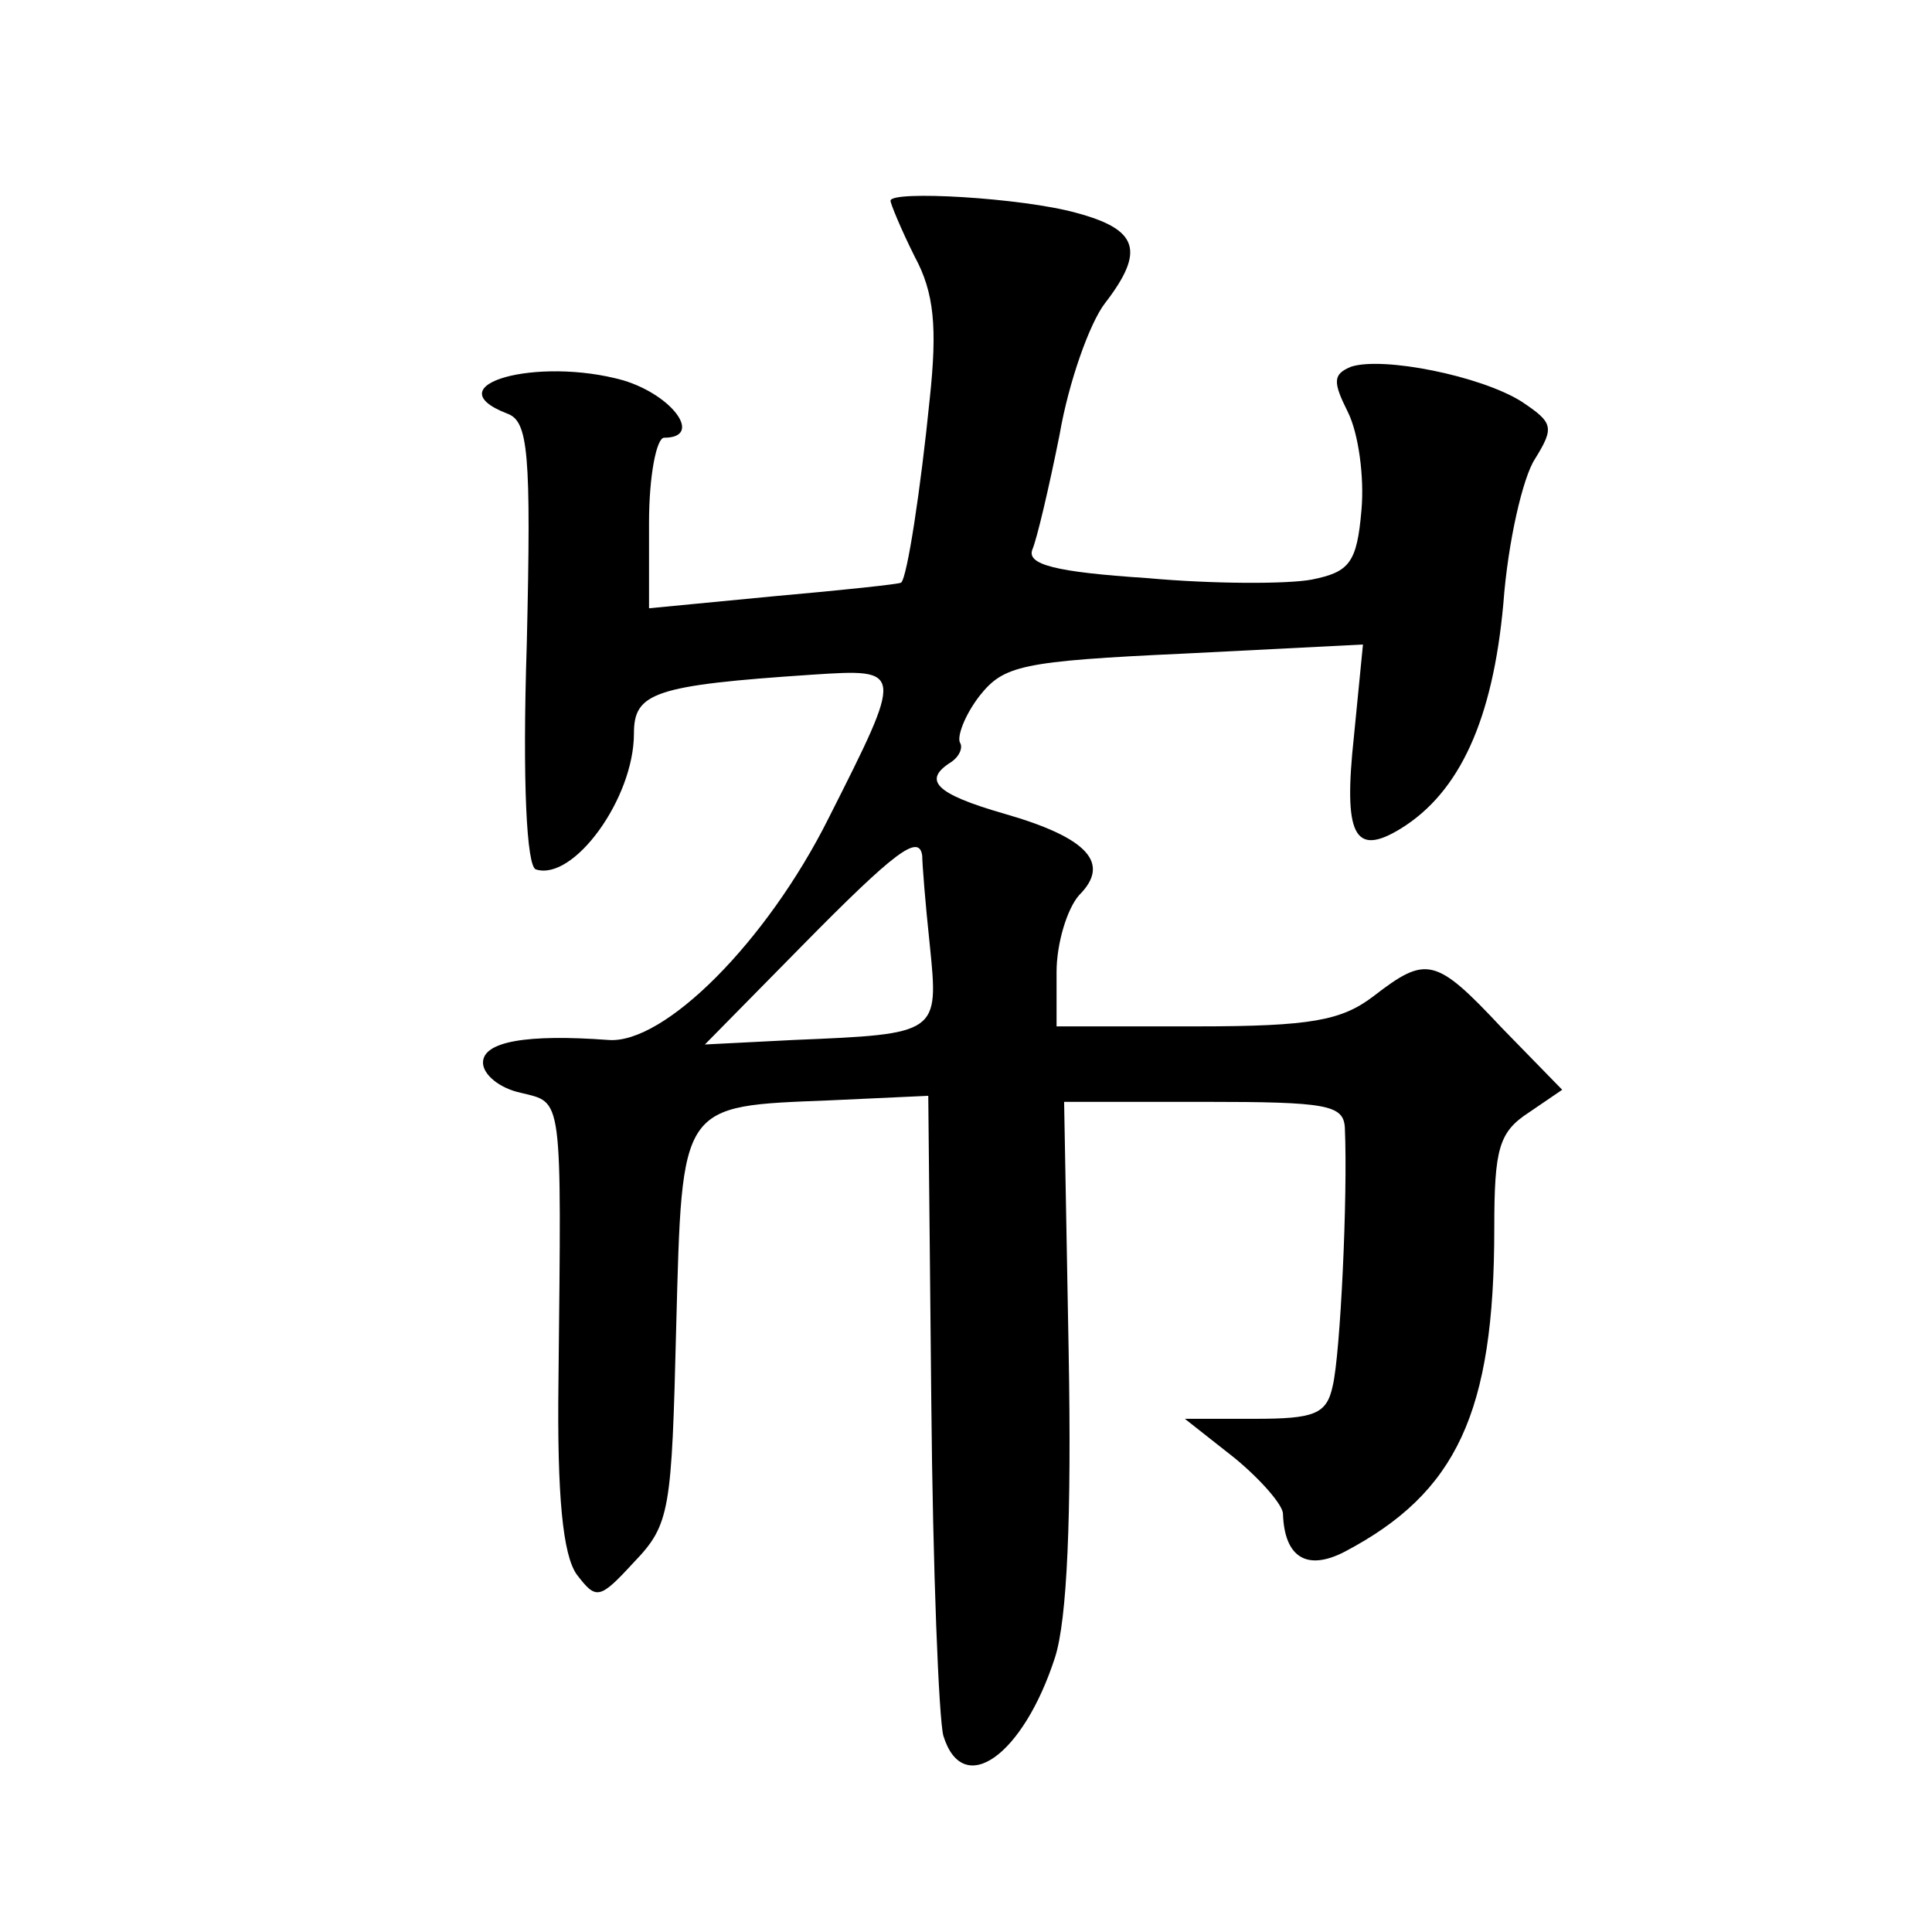
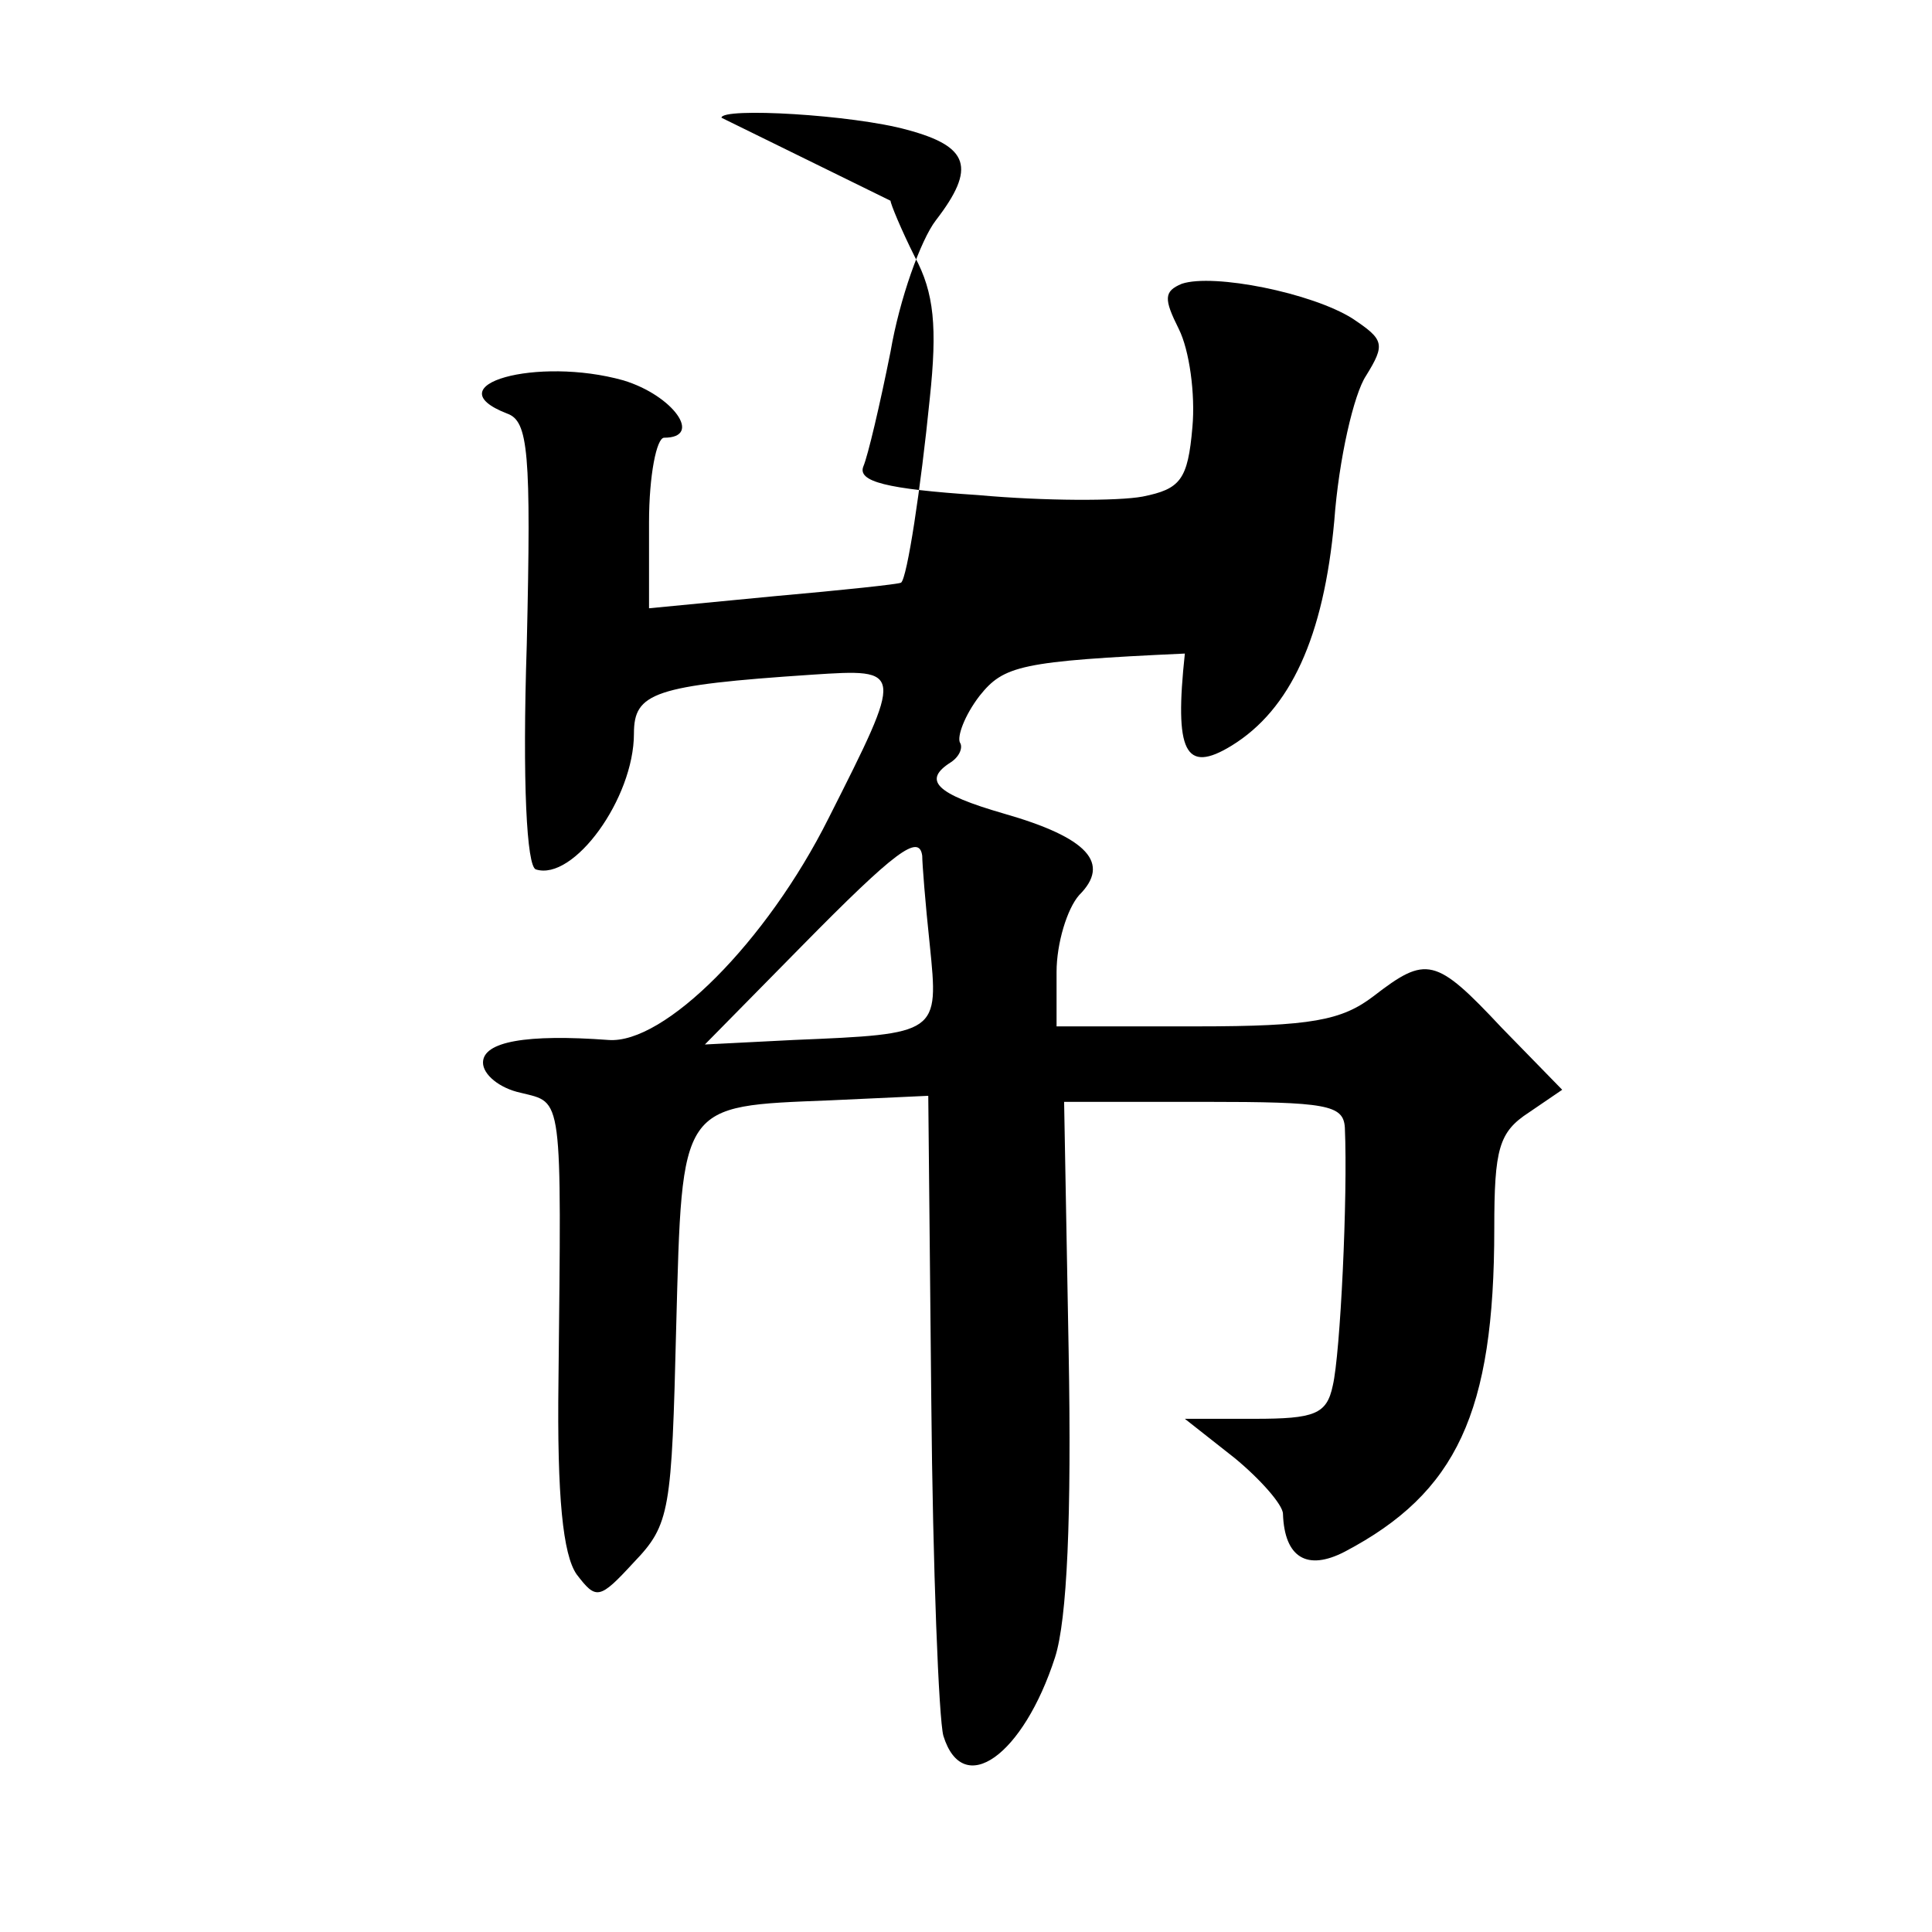
<svg xmlns="http://www.w3.org/2000/svg" version="1.0" width="128pt" height="128pt" viewBox="0 0 128 128" preserveAspectRatio="xMidYMid meet">
  <g transform="translate(0,128) scale(0.1,-0.1)" fill="#0" stroke="none">
-     <path d="M590 1147 c0 -2 7 -19 16 -37 13 -24 15 -47 10 -94 -6 -60 -15 -119 -19 -122 -1 -1 -39 -5 -84 -9 l-83 -8 0 57 c0 31 5 56 10 56 26 0 6 28 -27 38 -57 16 -126 -3 -77 -22 14 -5 16 -25 13 -153 -3 -92 0 -147 6 -149 25 -8 65 47 65 90 0 27 13 32 118 39 61 4 61 4 11 -95 -41 -82 -109 -150 -146 -147 -54 4 -83 -1 -83 -15 0 -8 11 -17 25 -20 28 -7 27 1 25 -191 -1 -77 3 -115 12 -128 13 -17 15 -17 38 8 24 25 25 34 28 156 4 149 2 146 102 150 l65 3 2 -202 c1 -112 5 -211 8 -222 13 -42 53 -13 74 52 8 25 11 93 9 203 l-3 165 93 0 c81 0 92 -2 93 -17 2 -46 -3 -150 -8 -171 -4 -19 -12 -22 -52 -22 l-46 0 33 -26 c17 -14 32 -31 32 -37 1 -29 16 -38 41 -25 74 39 99 92 99 214 0 53 3 64 23 77 l22 15 -40 41 c-44 47 -50 48 -85 21 -21 -16 -41 -20 -117 -20 l-93 0 0 36 c0 19 7 42 15 51 21 21 6 38 -50 54 -45 13 -54 22 -35 34 6 4 8 10 6 13 -2 4 3 18 13 31 16 20 27 23 136 28 l118 6 -6 -61 c-7 -65 0 -80 31 -61 39 24 61 72 68 149 3 41 13 84 21 96 13 21 12 24 -9 38 -27 17 -92 30 -113 23 -12 -5 -12 -10 -2 -30 7 -14 11 -43 9 -65 -3 -35 -8 -41 -33 -46 -16 -3 -65 -3 -109 1 -61 4 -80 9 -76 19 3 7 11 41 18 76 6 35 20 74 30 87 27 35 22 49 -19 60 -36 10 -123 15 -123 8z m21 -434 c0 -5 2 -31 5 -59 6 -59 6 -59 -90 -63 l-59 -3 64 65 c62 63 78 75 80 60z" />
+     <path d="M590 1147 c0 -2 7 -19 16 -37 13 -24 15 -47 10 -94 -6 -60 -15 -119 -19 -122 -1 -1 -39 -5 -84 -9 l-83 -8 0 57 c0 31 5 56 10 56 26 0 6 28 -27 38 -57 16 -126 -3 -77 -22 14 -5 16 -25 13 -153 -3 -92 0 -147 6 -149 25 -8 65 47 65 90 0 27 13 32 118 39 61 4 61 4 11 -95 -41 -82 -109 -150 -146 -147 -54 4 -83 -1 -83 -15 0 -8 11 -17 25 -20 28 -7 27 1 25 -191 -1 -77 3 -115 12 -128 13 -17 15 -17 38 8 24 25 25 34 28 156 4 149 2 146 102 150 l65 3 2 -202 c1 -112 5 -211 8 -222 13 -42 53 -13 74 52 8 25 11 93 9 203 l-3 165 93 0 c81 0 92 -2 93 -17 2 -46 -3 -150 -8 -171 -4 -19 -12 -22 -52 -22 l-46 0 33 -26 c17 -14 32 -31 32 -37 1 -29 16 -38 41 -25 74 39 99 92 99 214 0 53 3 64 23 77 l22 15 -40 41 c-44 47 -50 48 -85 21 -21 -16 -41 -20 -117 -20 l-93 0 0 36 c0 19 7 42 15 51 21 21 6 38 -50 54 -45 13 -54 22 -35 34 6 4 8 10 6 13 -2 4 3 18 13 31 16 20 27 23 136 28 c-7 -65 0 -80 31 -61 39 24 61 72 68 149 3 41 13 84 21 96 13 21 12 24 -9 38 -27 17 -92 30 -113 23 -12 -5 -12 -10 -2 -30 7 -14 11 -43 9 -65 -3 -35 -8 -41 -33 -46 -16 -3 -65 -3 -109 1 -61 4 -80 9 -76 19 3 7 11 41 18 76 6 35 20 74 30 87 27 35 22 49 -19 60 -36 10 -123 15 -123 8z m21 -434 c0 -5 2 -31 5 -59 6 -59 6 -59 -90 -63 l-59 -3 64 65 c62 63 78 75 80 60z" />
  </g>
</svg>